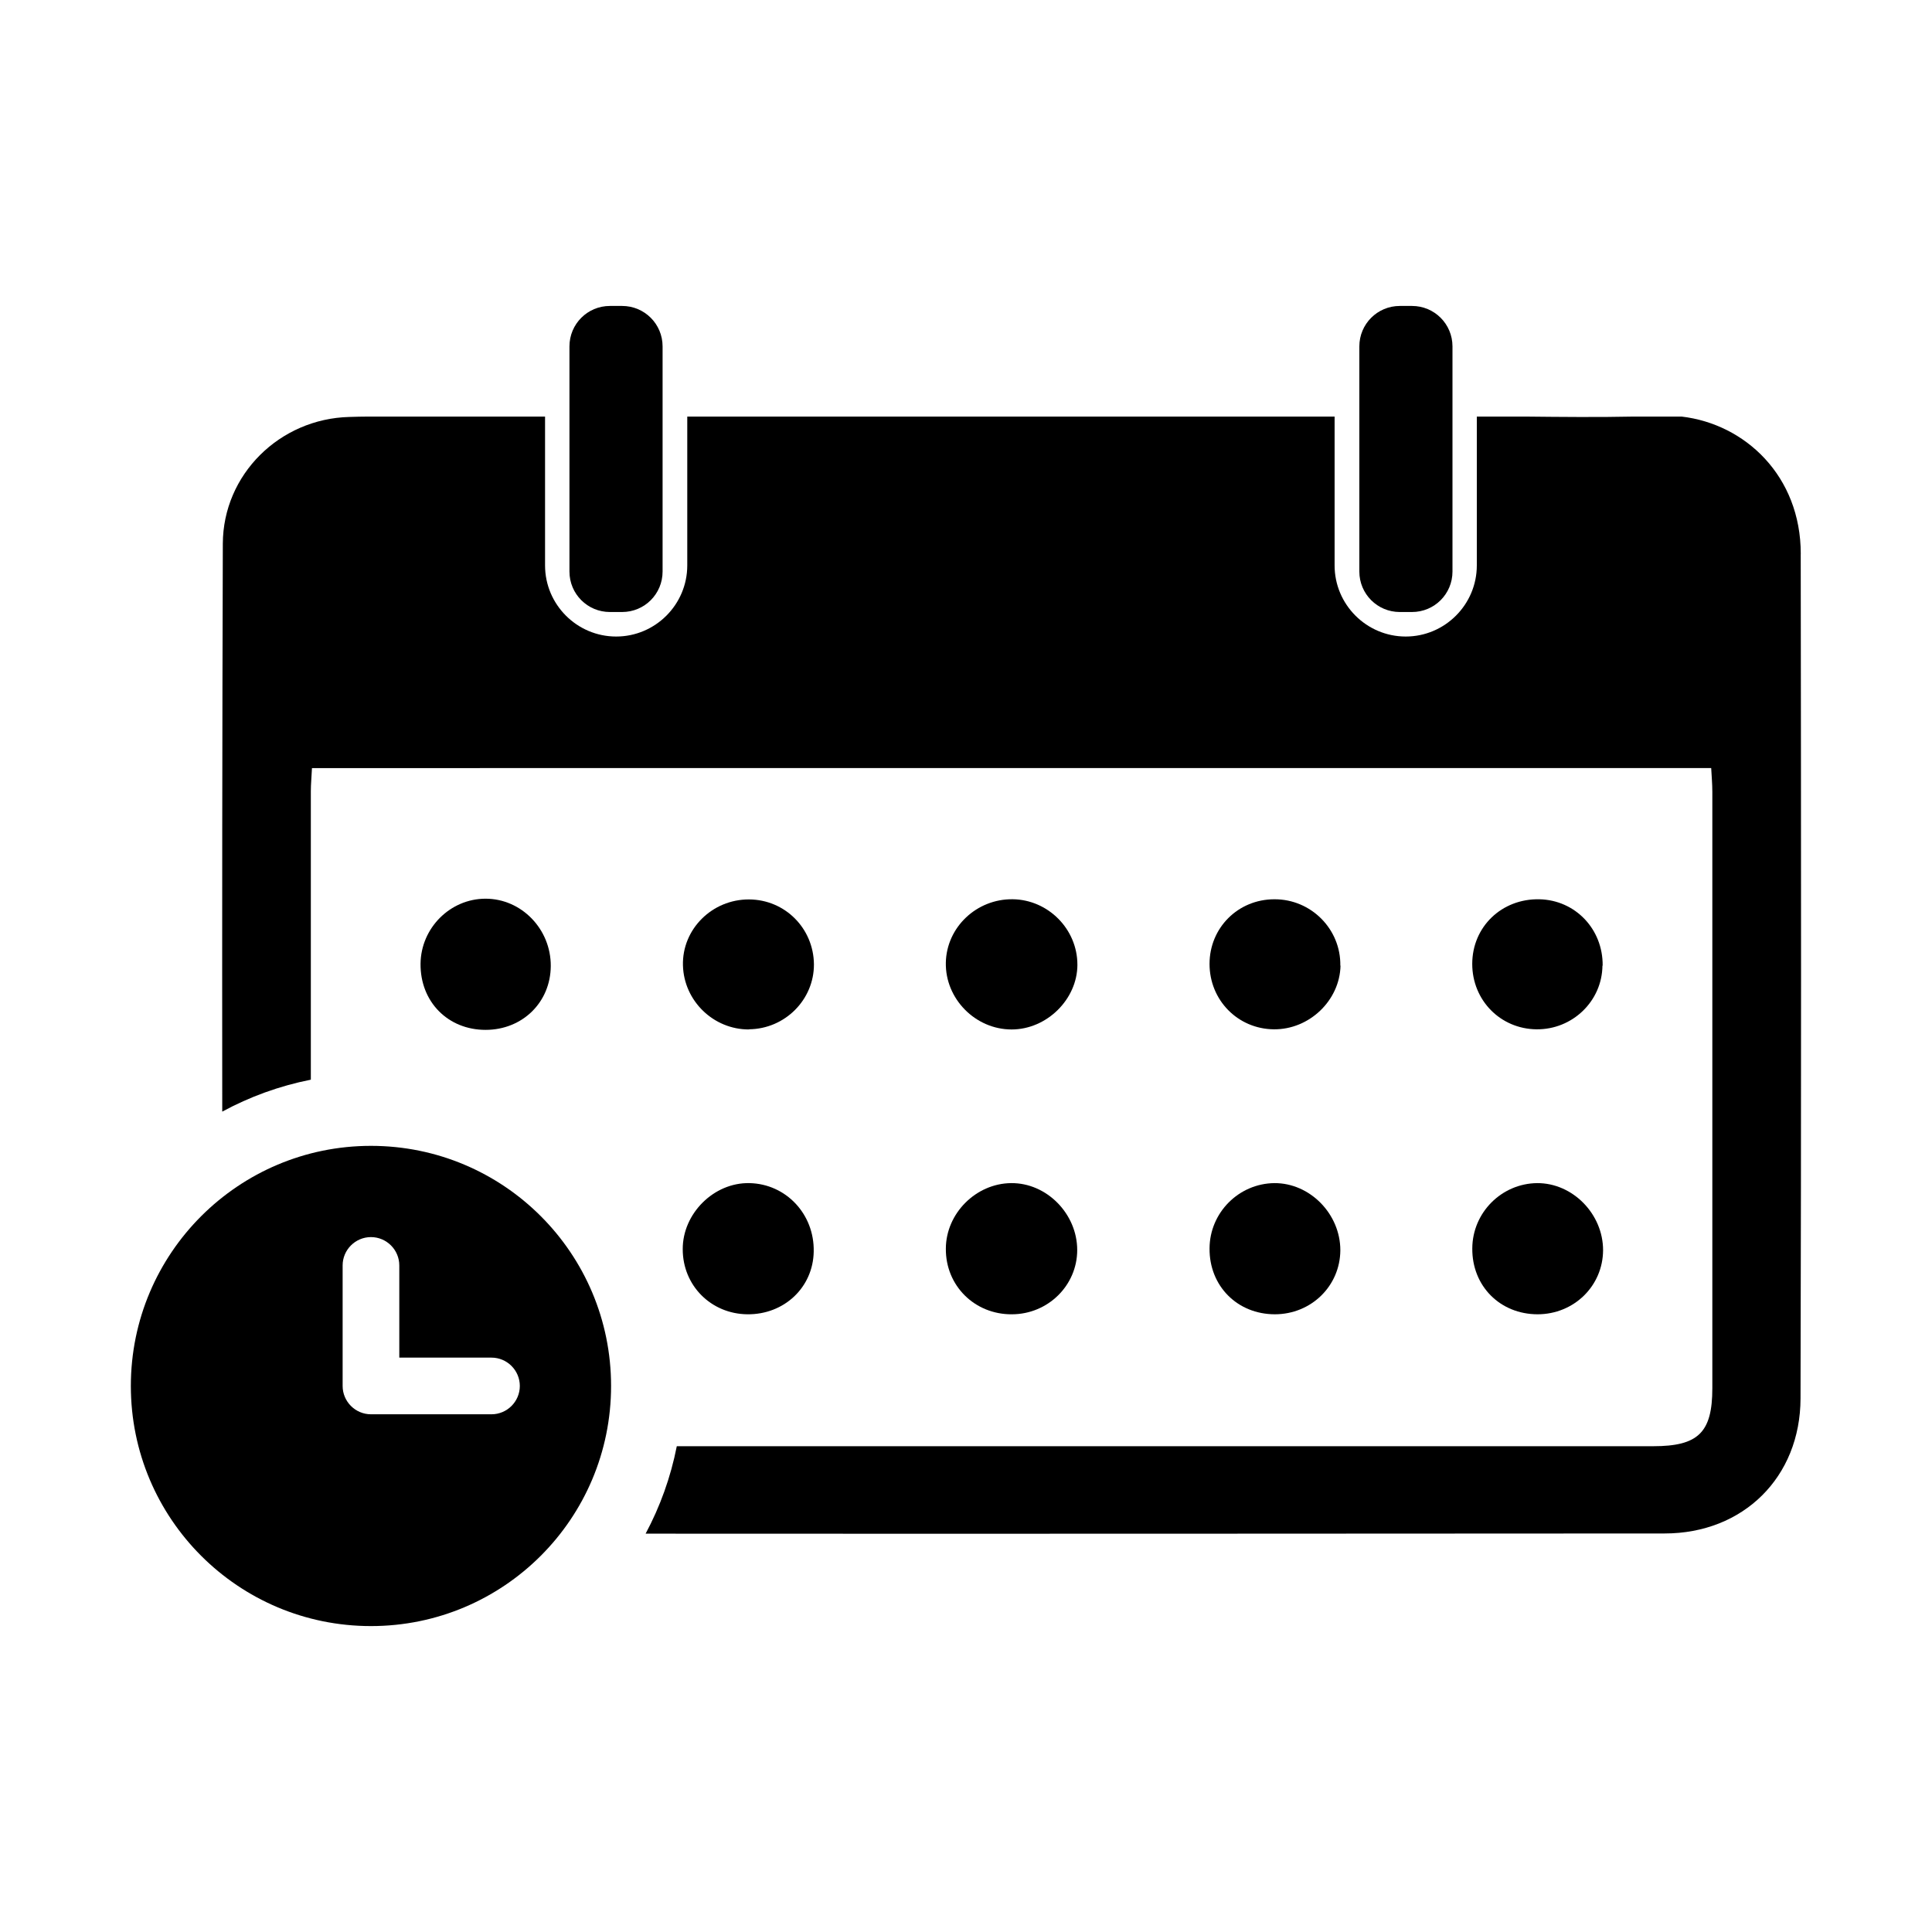
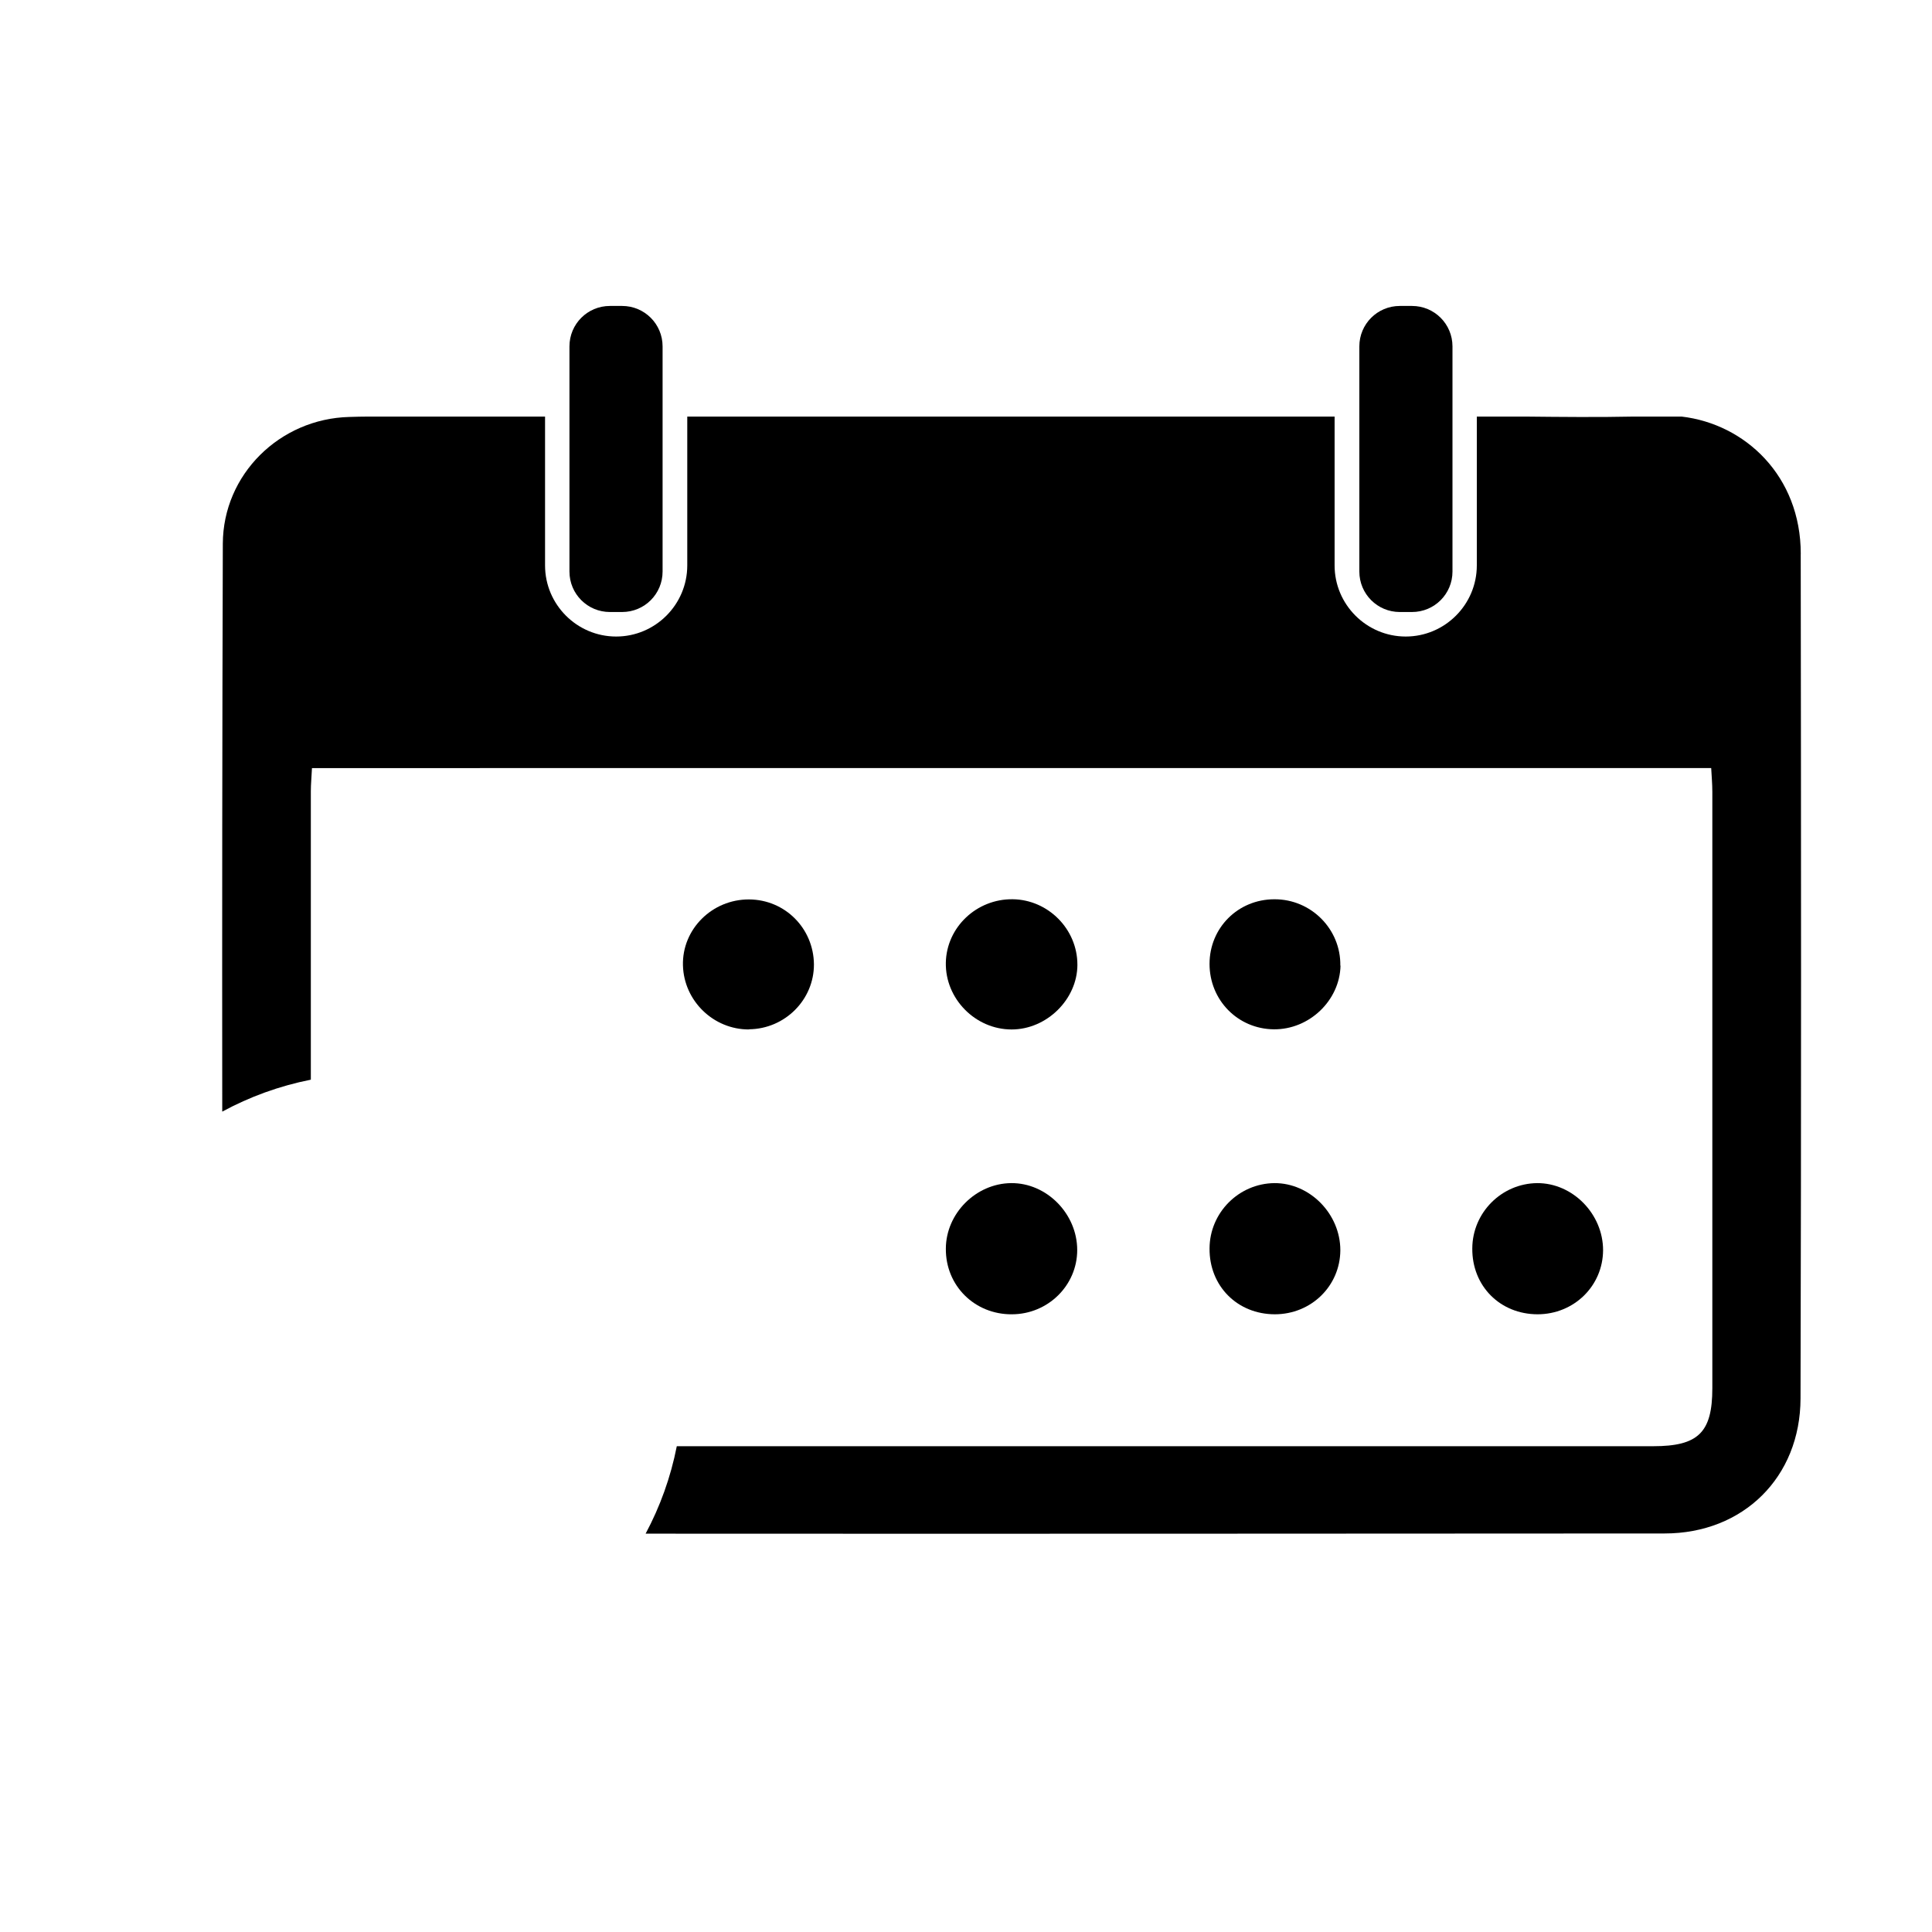
<svg xmlns="http://www.w3.org/2000/svg" fill="#000000" width="800px" height="800px" version="1.1" viewBox="144 144 512 512">
  <g>
    <path d="m412.14 492.3c9.574 0 17.332-7.656 17.332-17.027 0-9.621-8.113-17.836-17.531-17.734-9.32 0.102-17.23 8.012-17.281 17.332-0.102 9.824 7.609 17.48 17.48 17.434z" />
-     <path d="m342.06 492.3c9.773 0.102 17.434-7.152 17.582-16.625 0.203-9.926-7.356-17.938-17.027-18.137-9.422-0.203-17.734 8.062-17.684 17.531 0 9.621 7.508 17.129 17.129 17.23z" />
    <path d="m481.82 492.3c9.672 0 17.332-7.508 17.383-16.977 0-9.621-8.062-17.836-17.48-17.785-9.422 0.102-17.129 7.809-17.18 17.281-0.102 9.977 7.356 17.48 17.332 17.48z" />
    <path d="m551.45 492.3c9.672 0 17.332-7.508 17.383-16.977 0-9.621-8.062-17.836-17.48-17.785-9.422 0.102-17.129 7.809-17.18 17.281-0.102 9.977 7.356 17.48 17.332 17.48z" />
-     <path d="m289.96 400c0.051-9.773-7.758-17.836-17.281-17.836-9.371 0-17.129 7.758-17.23 17.23-0.102 10.078 7.254 17.531 17.23 17.531 9.773 0 17.23-7.305 17.281-16.93z" />
    <path d="m342.52 416.77c9.523-0.102 17.23-7.859 17.18-17.23-0.102-9.523-7.656-17.129-17.18-17.18-9.824-0.051-17.785 7.91-17.531 17.48 0.25 9.422 8.113 17.027 17.531 16.977z" />
    <path d="m429.52 399.64c0-9.422-7.758-17.23-17.18-17.332-9.523-0.102-17.48 7.406-17.684 16.777-0.203 9.574 7.809 17.734 17.434 17.734 9.32 0 17.434-8.012 17.434-17.18z" />
    <path d="m499.2 399.9c0.152-9.672-7.758-17.633-17.48-17.582-9.621 0-17.18 7.559-17.18 17.129 0 9.574 7.457 17.23 17.027 17.332 9.371 0.102 17.48-7.609 17.684-16.879z" />
-     <path d="m568.72 399.9c0.102-9.672-7.254-17.383-16.777-17.582-9.977-0.203-17.785 7.305-17.785 17.129 0 9.621 7.457 17.23 17.027 17.332 9.523 0.102 17.383-7.457 17.48-16.879z" />
    <path d="m305.64 306.19h3.223c5.945 0 10.73-4.785 10.73-10.73v-59.652c0-5.945-4.785-10.73-10.73-10.73h-3.223c-5.945 0-10.73 4.785-10.73 10.73v59.652c0 5.945 4.785 10.73 10.73 10.73z" />
    <path d="m514.97 306.19h3.223c5.945 0 10.73-4.785 10.73-10.73v-59.652c0-5.945-4.785-10.73-10.73-10.73h-3.223c-5.945 0-10.73 4.785-10.73 10.73v59.652c0 5.945 4.785 10.73 10.73 10.73z" />
-     <path d="m274.25 518.8h-31.941c-4.133 0-7.508-3.375-7.508-7.508v-31.941c0-4.133 3.375-7.508 7.508-7.508 4.133 0 7.508 3.375 7.508 7.508v24.434h24.434c4.133 0 7.508 3.375 7.508 7.508 0 4.133-3.375 7.508-7.508 7.508zm-31.941-71.137c-35.117 0-63.633 28.465-63.633 63.633 0 35.164 28.465 63.633 63.633 63.633 35.164 0 63.633-28.465 63.633-63.633 0-35.164-28.465-63.633-63.633-63.633z" />
    <path d="m621.22 290.77c0-20.605-14.711-34.41-31.59-36.375h-12.543c-9.672 0.203-19.348 0.102-29.07 0h-12.645v39.449c0 10.379-8.465 18.844-18.844 18.844s-18.844-8.465-18.844-18.844v-39.449h-171.55v39.449c0 10.379-8.465 18.844-18.844 18.844s-18.844-8.465-18.844-18.844v-39.449h-46.652c-1.715 0-3.477 0.051-5.188 0.102-18.488 0.453-33.504 15.266-33.555 33.605-0.152 50.18-0.203 100.31-0.152 150.49 7.254-3.93 15.113-6.801 23.477-8.465v-76.43c0-1.965 0.203-3.879 0.301-6.144l370.81-0.004c0.102 2.066 0.301 4.18 0.301 6.297v158.05c0 11.738-3.727 15.367-15.668 15.367h-258.76c-1.613 8.211-4.434 16.02-8.262 23.176 90.031 0.051 180.01 0 270.04-0.051 20.859 0 35.973-14.914 36.023-35.77 0.203-74.613 0.152-149.23 0.051-223.79z" />
  </g>
</svg>